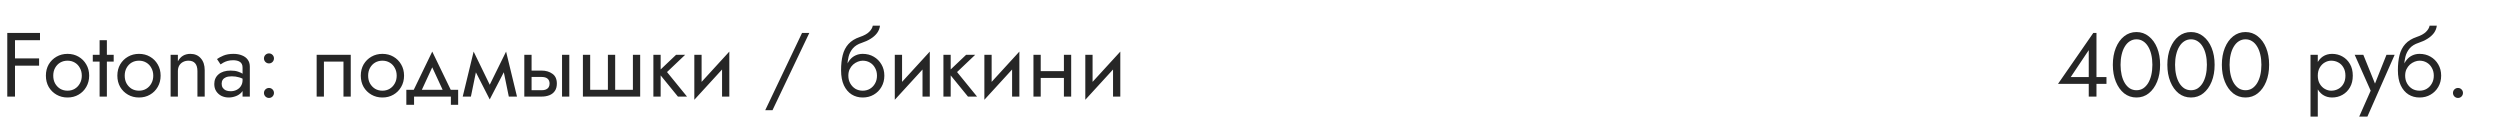
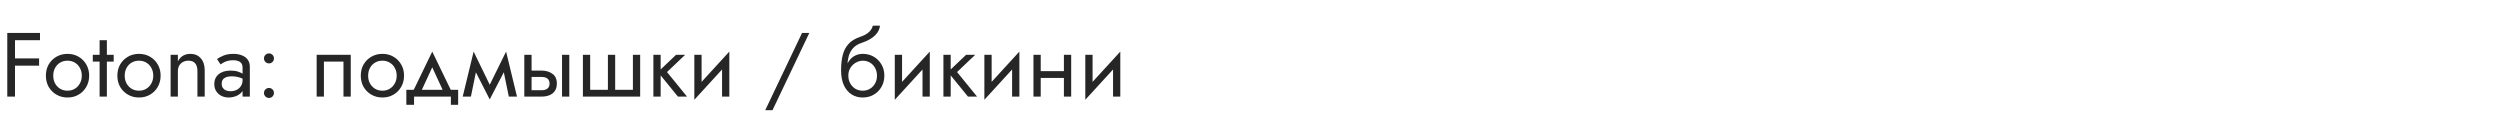
<svg xmlns="http://www.w3.org/2000/svg" width="440" height="23" viewBox="0 0 440 23" fill="none">
  <path d="M2.032 7.08V5.8H7.04V7.08H2.032ZM2.032 11.56V10.28H6.88V11.56H2.032ZM1.28 5.8H2.64V17H1.28V5.8ZM8.076 13.32C8.076 12.573 8.241 11.912 8.572 11.336C8.913 10.76 9.372 10.307 9.948 9.976C10.524 9.645 11.169 9.48 11.884 9.48C12.609 9.48 13.254 9.645 13.82 9.976C14.396 10.307 14.849 10.76 15.18 11.336C15.521 11.912 15.692 12.573 15.692 13.32C15.692 14.056 15.521 14.717 15.18 15.304C14.849 15.88 14.396 16.333 13.82 16.664C13.254 16.995 12.609 17.16 11.884 17.16C11.169 17.16 10.524 16.995 9.948 16.664C9.372 16.333 8.913 15.88 8.572 15.304C8.241 14.717 8.076 14.056 8.076 13.32ZM9.372 13.32C9.372 13.832 9.478 14.285 9.692 14.68C9.916 15.075 10.214 15.389 10.588 15.624C10.972 15.848 11.404 15.96 11.884 15.96C12.364 15.96 12.79 15.848 13.164 15.624C13.548 15.389 13.846 15.075 14.06 14.68C14.284 14.285 14.396 13.832 14.396 13.32C14.396 12.808 14.284 12.355 14.06 11.96C13.846 11.555 13.548 11.24 13.164 11.016C12.79 10.792 12.364 10.68 11.884 10.68C11.404 10.68 10.972 10.792 10.588 11.016C10.214 11.24 9.916 11.555 9.692 11.96C9.478 12.355 9.372 12.808 9.372 13.32ZM16.33 9.64H20.01V10.84H16.33V9.64ZM17.53 7.08H18.81V17H17.53V7.08ZM20.654 13.32C20.654 12.573 20.819 11.912 21.15 11.336C21.491 10.76 21.95 10.307 22.526 9.976C23.102 9.645 23.747 9.48 24.462 9.48C25.187 9.48 25.832 9.645 26.398 9.976C26.974 10.307 27.427 10.76 27.758 11.336C28.099 11.912 28.27 12.573 28.27 13.32C28.27 14.056 28.099 14.717 27.758 15.304C27.427 15.88 26.974 16.333 26.398 16.664C25.832 16.995 25.187 17.16 24.462 17.16C23.747 17.16 23.102 16.995 22.526 16.664C21.95 16.333 21.491 15.88 21.15 15.304C20.819 14.717 20.654 14.056 20.654 13.32ZM21.95 13.32C21.95 13.832 22.056 14.285 22.27 14.68C22.494 15.075 22.792 15.389 23.166 15.624C23.55 15.848 23.982 15.96 24.462 15.96C24.942 15.96 25.368 15.848 25.742 15.624C26.126 15.389 26.424 15.075 26.638 14.68C26.862 14.285 26.974 13.832 26.974 13.32C26.974 12.808 26.862 12.355 26.638 11.96C26.424 11.555 26.126 11.24 25.742 11.016C25.368 10.792 24.942 10.68 24.462 10.68C23.982 10.68 23.55 10.792 23.166 11.016C22.792 11.24 22.494 11.555 22.27 11.96C22.056 12.355 21.95 12.808 21.95 13.32ZM34.748 12.52C34.748 11.912 34.615 11.453 34.348 11.144C34.081 10.835 33.692 10.68 33.18 10.68C32.807 10.68 32.476 10.76 32.188 10.92C31.911 11.069 31.692 11.283 31.532 11.56C31.383 11.837 31.308 12.157 31.308 12.52V17H30.028V9.64H31.308V10.792C31.553 10.344 31.858 10.013 32.22 9.8C32.593 9.587 33.02 9.48 33.5 9.48C34.279 9.48 34.892 9.741 35.34 10.264C35.799 10.776 36.028 11.475 36.028 12.36V17H34.748V12.52ZM39.01 14.728C39.01 15.005 39.074 15.245 39.202 15.448C39.341 15.651 39.528 15.805 39.762 15.912C40.008 16.008 40.285 16.056 40.594 16.056C40.989 16.056 41.341 15.976 41.65 15.816C41.97 15.656 42.221 15.432 42.402 15.144C42.594 14.845 42.69 14.504 42.69 14.12L42.946 15.08C42.946 15.549 42.802 15.939 42.514 16.248C42.237 16.557 41.89 16.787 41.474 16.936C41.069 17.085 40.664 17.16 40.258 17.16C39.81 17.16 39.389 17.069 38.994 16.888C38.61 16.696 38.301 16.424 38.066 16.072C37.832 15.72 37.714 15.293 37.714 14.792C37.714 14.077 37.965 13.507 38.466 13.08C38.978 12.643 39.688 12.424 40.594 12.424C41.128 12.424 41.57 12.488 41.922 12.616C42.285 12.733 42.573 12.872 42.786 13.032C43 13.181 43.144 13.304 43.218 13.4V14.152C42.845 13.896 42.461 13.715 42.066 13.608C41.672 13.491 41.25 13.432 40.802 13.432C40.386 13.432 40.045 13.485 39.778 13.592C39.522 13.699 39.33 13.848 39.202 14.04C39.074 14.232 39.01 14.461 39.01 14.728ZM38.818 11.336L38.194 10.392C38.472 10.189 38.85 9.987 39.33 9.784C39.821 9.581 40.408 9.48 41.09 9.48C41.666 9.48 42.168 9.571 42.594 9.752C43.032 9.923 43.368 10.173 43.602 10.504C43.848 10.835 43.97 11.24 43.97 11.72V17H42.69V11.896C42.69 11.64 42.648 11.432 42.562 11.272C42.477 11.101 42.354 10.968 42.194 10.872C42.045 10.776 41.869 10.707 41.666 10.664C41.464 10.621 41.25 10.6 41.026 10.6C40.664 10.6 40.333 10.643 40.034 10.728C39.746 10.813 39.501 10.915 39.298 11.032C39.096 11.149 38.936 11.251 38.818 11.336ZM46.458 16.36C46.458 16.115 46.543 15.907 46.714 15.736C46.895 15.565 47.103 15.48 47.337 15.48C47.583 15.48 47.791 15.565 47.962 15.736C48.132 15.907 48.218 16.115 48.218 16.36C48.218 16.595 48.132 16.803 47.962 16.984C47.791 17.155 47.583 17.24 47.337 17.24C47.103 17.24 46.895 17.155 46.714 16.984C46.543 16.803 46.458 16.595 46.458 16.36ZM46.458 10.28C46.458 10.035 46.543 9.827 46.714 9.656C46.895 9.485 47.103 9.4 47.337 9.4C47.583 9.4 47.791 9.485 47.962 9.656C48.132 9.827 48.218 10.035 48.218 10.28C48.218 10.515 48.132 10.723 47.962 10.904C47.791 11.075 47.583 11.16 47.337 11.16C47.103 11.16 46.895 11.075 46.714 10.904C46.543 10.723 46.458 10.515 46.458 10.28ZM61.731 9.64V17H60.451V10.84H57.011V17H55.731V9.64H61.731ZM63.498 13.32C63.498 12.573 63.663 11.912 63.993 11.336C64.335 10.76 64.793 10.307 65.37 9.976C65.945 9.645 66.591 9.48 67.305 9.48C68.031 9.48 68.676 9.645 69.242 9.976C69.817 10.307 70.271 10.76 70.602 11.336C70.943 11.912 71.114 12.573 71.114 13.32C71.114 14.056 70.943 14.717 70.602 15.304C70.271 15.88 69.817 16.333 69.242 16.664C68.676 16.995 68.031 17.16 67.305 17.16C66.591 17.16 65.945 16.995 65.37 16.664C64.793 16.333 64.335 15.88 63.993 15.304C63.663 14.717 63.498 14.056 63.498 13.32ZM64.793 13.32C64.793 13.832 64.9 14.285 65.114 14.68C65.338 15.075 65.636 15.389 66.01 15.624C66.394 15.848 66.826 15.96 67.305 15.96C67.785 15.96 68.212 15.848 68.585 15.624C68.969 15.389 69.268 15.075 69.481 14.68C69.706 14.285 69.817 13.832 69.817 13.32C69.817 12.808 69.706 12.355 69.481 11.96C69.268 11.555 68.969 11.24 68.585 11.016C68.212 10.792 67.785 10.68 67.305 10.68C66.826 10.68 66.394 10.792 66.01 11.016C65.636 11.24 65.338 11.555 65.114 11.96C64.9 12.355 64.793 12.808 64.793 13.32ZM76.075 11.848L73.915 16.52H72.475L76.075 9.08L79.675 16.52H78.235L76.075 11.848ZM79.355 17H72.875V18.44H71.515V15.8H80.635V18.44H79.355V17ZM89.551 17L88.351 11.16L89.071 9.08L90.991 17H89.551ZM85.711 15.896L89.071 9.08L89.231 11.64L86.191 17.496L85.711 15.896ZM86.191 17.496L83.199 11.64L83.359 9.08L86.671 15.896L86.191 17.496ZM81.439 17L83.359 9.08L84.079 11.16L82.879 17H81.439ZM98.918 9.64H100.198V17H98.918V9.64ZM92.278 9.64H93.558V17H92.278V9.64ZM93.03 13.544V12.424H95.318C96.076 12.424 96.71 12.611 97.222 12.984C97.745 13.347 98.006 13.923 98.006 14.712C98.006 15.235 97.889 15.667 97.654 16.008C97.419 16.349 97.1 16.6 96.694 16.76C96.289 16.92 95.83 17 95.318 17H93.03V15.88H95.318C95.627 15.88 95.883 15.837 96.086 15.752C96.299 15.656 96.46 15.523 96.566 15.352C96.673 15.171 96.726 14.957 96.726 14.712C96.726 14.339 96.609 14.051 96.374 13.848C96.139 13.645 95.787 13.544 95.318 13.544H93.03ZM108.271 15.8H111.391V9.64H112.671V17H102.591V9.64H103.871V15.8H106.991V9.64H108.271V15.8ZM114.995 9.64H116.275V17H114.995V9.64ZM118.995 9.64H120.595L117.395 12.68L120.915 17H119.315L115.795 12.68L118.995 9.64ZM128.282 10.92L122.202 17.56L122.282 15.72L128.362 9.08L128.282 10.92ZM123.482 9.64V15.8L122.202 17.56V9.64H123.482ZM128.362 9.08V17H127.082V10.84L128.362 9.08ZM141.158 5.8H142.438L135.958 19.4H134.678L141.158 5.8ZM151.837 10.68V9.48C152.562 9.48 153.207 9.645 153.773 9.976C154.349 10.307 154.802 10.76 155.133 11.336C155.474 11.912 155.645 12.573 155.645 13.32C155.645 14.056 155.474 14.717 155.133 15.304C154.802 15.88 154.349 16.333 153.773 16.664C153.207 16.995 152.562 17.16 151.837 17.16C151.122 17.16 150.477 16.984 149.901 16.632C149.325 16.269 148.866 15.731 148.525 15.016C148.194 14.301 148.029 13.416 148.029 12.36L149.309 13.32C149.309 13.832 149.421 14.285 149.645 14.68C149.869 15.075 150.167 15.389 150.541 15.624C150.925 15.848 151.357 15.96 151.837 15.96C152.317 15.96 152.743 15.848 153.117 15.624C153.501 15.389 153.799 15.075 154.013 14.68C154.237 14.285 154.349 13.832 154.349 13.32C154.349 12.808 154.237 12.355 154.013 11.96C153.799 11.555 153.501 11.24 153.117 11.016C152.743 10.792 152.317 10.68 151.837 10.68ZM148.733 13.32C148.733 12.723 148.807 12.189 148.957 11.72C149.106 11.24 149.319 10.835 149.597 10.504C149.874 10.173 150.199 9.923 150.573 9.752C150.957 9.571 151.378 9.48 151.837 9.48V10.68C151.559 10.68 151.271 10.739 150.973 10.856C150.674 10.973 150.397 11.144 150.141 11.368C149.895 11.592 149.693 11.869 149.533 12.2C149.383 12.52 149.309 12.893 149.309 13.32H148.733ZM148.029 12.36C148.029 11.357 148.125 10.472 148.317 9.704C148.509 8.936 148.845 8.285 149.325 7.752C149.815 7.208 150.487 6.792 151.341 6.504C152.066 6.259 152.605 5.965 152.957 5.624C153.319 5.272 153.538 4.904 153.613 4.52H154.877C154.823 4.989 154.653 5.421 154.365 5.816C154.077 6.2 153.698 6.536 153.229 6.824C152.77 7.112 152.247 7.352 151.661 7.544C150.999 7.757 150.482 8.077 150.109 8.504C149.746 8.931 149.495 9.416 149.357 9.96C149.218 10.493 149.149 11.027 149.149 11.56V13.208L148.029 12.36ZM163.563 10.92L157.483 17.56L157.563 15.72L163.643 9.08L163.563 10.92ZM158.763 9.64V15.8L157.483 17.56V9.64H158.763ZM163.643 9.08V17H162.363V10.84L163.643 9.08ZM166.042 9.64H167.322V17H166.042V9.64ZM170.042 9.64H171.642L168.442 12.68L171.962 17H170.362L166.842 12.68L170.042 9.64ZM179.329 10.92L173.249 17.56L173.329 15.72L179.409 9.08L179.329 10.92ZM174.529 9.64V15.8L173.249 17.56V9.64H174.529ZM179.409 9.08V17H178.129V10.84L179.409 9.08ZM182.64 13.72V12.52H188.08V13.72H182.64ZM187.248 9.64H188.528V17H187.248V9.64ZM181.888 9.64H183.168V17H181.888V9.64ZM197.094 10.92L191.014 17.56L191.094 15.72L197.174 9.08L197.094 10.92ZM192.294 9.64V15.8L191.014 17.56V9.64H192.294ZM197.174 9.08V17H195.894V10.84L197.174 9.08Z" fill="#262626" />
-   <path d="M362.211 14.76L368.419 5.8H368.979V17H367.619V14.184V14.008V8.824L364.451 13.56H368.179H368.451H370.739V14.76H362.211ZM373.219 11.4C373.219 12.051 373.283 12.653 373.411 13.208C373.539 13.752 373.725 14.227 373.971 14.632C374.216 15.027 374.509 15.336 374.851 15.56C375.203 15.773 375.592 15.88 376.019 15.88C376.456 15.88 376.845 15.773 377.187 15.56C377.528 15.336 377.821 15.027 378.067 14.632C378.312 14.227 378.499 13.752 378.627 13.208C378.755 12.653 378.819 12.051 378.819 11.4C378.819 10.749 378.755 10.152 378.627 9.608C378.499 9.053 378.312 8.579 378.067 8.184C377.821 7.779 377.528 7.469 377.187 7.256C376.845 7.032 376.456 6.92 376.019 6.92C375.592 6.92 375.203 7.032 374.851 7.256C374.509 7.469 374.216 7.779 373.971 8.184C373.725 8.579 373.539 9.053 373.411 9.608C373.283 10.152 373.219 10.749 373.219 11.4ZM371.859 11.4C371.859 10.28 372.035 9.288 372.387 8.424C372.739 7.56 373.224 6.883 373.843 6.392C374.472 5.891 375.197 5.64 376.019 5.64C376.84 5.64 377.56 5.891 378.179 6.392C378.808 6.883 379.299 7.56 379.651 8.424C380.003 9.288 380.179 10.28 380.179 11.4C380.179 12.52 380.003 13.512 379.651 14.376C379.299 15.24 378.808 15.923 378.179 16.424C377.56 16.915 376.84 17.16 376.019 17.16C375.197 17.16 374.472 16.915 373.843 16.424C373.224 15.923 372.739 15.24 372.387 14.376C372.035 13.512 371.859 12.52 371.859 11.4ZM382.812 11.4C382.812 12.051 382.877 12.653 383.005 13.208C383.133 13.752 383.319 14.227 383.565 14.632C383.81 15.027 384.103 15.336 384.445 15.56C384.797 15.773 385.186 15.88 385.613 15.88C386.05 15.88 386.439 15.773 386.781 15.56C387.122 15.336 387.415 15.027 387.661 14.632C387.906 14.227 388.093 13.752 388.221 13.208C388.349 12.653 388.413 12.051 388.413 11.4C388.413 10.749 388.349 10.152 388.221 9.608C388.093 9.053 387.906 8.579 387.661 8.184C387.415 7.779 387.122 7.469 386.781 7.256C386.439 7.032 386.05 6.92 385.613 6.92C385.186 6.92 384.797 7.032 384.445 7.256C384.103 7.469 383.81 7.779 383.565 8.184C383.319 8.579 383.133 9.053 383.005 9.608C382.877 10.152 382.812 10.749 382.812 11.4ZM381.453 11.4C381.453 10.28 381.629 9.288 381.981 8.424C382.333 7.56 382.818 6.883 383.437 6.392C384.066 5.891 384.791 5.64 385.613 5.64C386.434 5.64 387.154 5.891 387.773 6.392C388.402 6.883 388.893 7.56 389.245 8.424C389.597 9.288 389.773 10.28 389.773 11.4C389.773 12.52 389.597 13.512 389.245 14.376C388.893 15.24 388.402 15.923 387.773 16.424C387.154 16.915 386.434 17.16 385.613 17.16C384.791 17.16 384.066 16.915 383.437 16.424C382.818 15.923 382.333 15.24 381.981 14.376C381.629 13.512 381.453 12.52 381.453 11.4ZM392.406 11.4C392.406 12.051 392.47 12.653 392.598 13.208C392.726 13.752 392.913 14.227 393.158 14.632C393.404 15.027 393.697 15.336 394.038 15.56C394.39 15.773 394.78 15.88 395.206 15.88C395.644 15.88 396.033 15.773 396.374 15.56C396.716 15.336 397.009 15.027 397.254 14.632C397.5 14.227 397.686 13.752 397.814 13.208C397.942 12.653 398.006 12.051 398.006 11.4C398.006 10.749 397.942 10.152 397.814 9.608C397.686 9.053 397.5 8.579 397.254 8.184C397.009 7.779 396.716 7.469 396.374 7.256C396.033 7.032 395.644 6.92 395.206 6.92C394.78 6.92 394.39 7.032 394.038 7.256C393.697 7.469 393.404 7.779 393.158 8.184C392.913 8.579 392.726 9.053 392.598 9.608C392.47 10.152 392.406 10.749 392.406 11.4ZM391.046 11.4C391.046 10.28 391.222 9.288 391.574 8.424C391.926 7.56 392.412 6.883 393.03 6.392C393.66 5.891 394.385 5.64 395.206 5.64C396.028 5.64 396.748 5.891 397.366 6.392C397.996 6.883 398.486 7.56 398.838 8.424C399.19 9.288 399.366 10.28 399.366 11.4C399.366 12.52 399.19 13.512 398.838 14.376C398.486 15.24 397.996 15.923 397.366 16.424C396.748 16.915 396.028 17.16 395.206 17.16C394.385 17.16 393.66 16.915 393.03 16.424C392.412 15.923 391.926 15.24 391.574 14.376C391.222 13.512 391.046 12.52 391.046 11.4Z" fill="#262626" />
-   <path d="M407.931 20.52H406.651V9.64H407.931V20.52ZM414.091 13.32C414.091 14.109 413.926 14.792 413.595 15.368C413.265 15.944 412.822 16.387 412.267 16.696C411.723 17.005 411.115 17.16 410.443 17.16C409.835 17.16 409.297 17.005 408.827 16.696C408.369 16.387 408.006 15.944 407.739 15.368C407.483 14.792 407.355 14.109 407.355 13.32C407.355 12.52 407.483 11.837 407.739 11.272C408.006 10.696 408.369 10.253 408.827 9.944C409.297 9.635 409.835 9.48 410.443 9.48C411.115 9.48 411.723 9.635 412.267 9.944C412.822 10.253 413.265 10.696 413.595 11.272C413.926 11.837 414.091 12.52 414.091 13.32ZM412.795 13.32C412.795 12.755 412.678 12.275 412.443 11.88C412.219 11.485 411.915 11.187 411.531 10.984C411.158 10.781 410.742 10.68 410.283 10.68C409.91 10.68 409.542 10.781 409.179 10.984C408.817 11.187 408.518 11.485 408.283 11.88C408.049 12.275 407.931 12.755 407.931 13.32C407.931 13.885 408.049 14.365 408.283 14.76C408.518 15.155 408.817 15.453 409.179 15.656C409.542 15.859 409.91 15.96 410.283 15.96C410.742 15.96 411.158 15.859 411.531 15.656C411.915 15.453 412.219 15.155 412.443 14.76C412.678 14.365 412.795 13.885 412.795 13.32ZM421.462 9.64L416.662 20.52H415.222L417.238 15.96L414.422 9.64H415.942L418.278 15.4L417.75 15.336L420.022 9.64H421.462ZM425.837 10.68V9.48C426.562 9.48 427.207 9.645 427.773 9.976C428.349 10.307 428.802 10.76 429.133 11.336C429.474 11.912 429.645 12.573 429.645 13.32C429.645 14.056 429.474 14.717 429.133 15.304C428.802 15.88 428.349 16.333 427.773 16.664C427.207 16.995 426.562 17.16 425.837 17.16C425.122 17.16 424.477 16.984 423.901 16.632C423.325 16.269 422.866 15.731 422.525 15.016C422.194 14.301 422.029 13.416 422.029 12.36L423.309 13.32C423.309 13.832 423.421 14.285 423.645 14.68C423.869 15.075 424.167 15.389 424.541 15.624C424.925 15.848 425.357 15.96 425.837 15.96C426.317 15.96 426.743 15.848 427.117 15.624C427.501 15.389 427.799 15.075 428.013 14.68C428.237 14.285 428.349 13.832 428.349 13.32C428.349 12.808 428.237 12.355 428.013 11.96C427.799 11.555 427.501 11.24 427.117 11.016C426.743 10.792 426.317 10.68 425.837 10.68ZM422.733 13.32C422.733 12.723 422.807 12.189 422.957 11.72C423.106 11.24 423.319 10.835 423.597 10.504C423.874 10.173 424.199 9.923 424.573 9.752C424.957 9.571 425.378 9.48 425.837 9.48V10.68C425.559 10.68 425.271 10.739 424.973 10.856C424.674 10.973 424.397 11.144 424.141 11.368C423.895 11.592 423.693 11.869 423.533 12.2C423.383 12.52 423.309 12.893 423.309 13.32H422.733ZM422.029 12.36C422.029 11.357 422.125 10.472 422.317 9.704C422.509 8.936 422.845 8.285 423.325 7.752C423.815 7.208 424.487 6.792 425.341 6.504C426.066 6.259 426.605 5.965 426.957 5.624C427.319 5.272 427.538 4.904 427.613 4.52H428.877C428.823 4.989 428.653 5.421 428.365 5.816C428.077 6.2 427.698 6.536 427.229 6.824C426.77 7.112 426.247 7.352 425.661 7.544C424.999 7.757 424.482 8.077 424.109 8.504C423.746 8.931 423.495 9.416 423.357 9.96C423.218 10.493 423.149 11.027 423.149 11.56V13.208L422.029 12.36ZM431.723 16.36C431.723 16.115 431.808 15.907 431.979 15.736C432.16 15.565 432.368 15.48 432.603 15.48C432.848 15.48 433.056 15.565 433.227 15.736C433.398 15.907 433.483 16.115 433.483 16.36C433.483 16.595 433.398 16.803 433.227 16.984C433.056 17.155 432.848 17.24 432.603 17.24C432.368 17.24 432.16 17.155 431.979 16.984C431.808 16.803 431.723 16.595 431.723 16.36Z" fill="#262626" />
</svg>